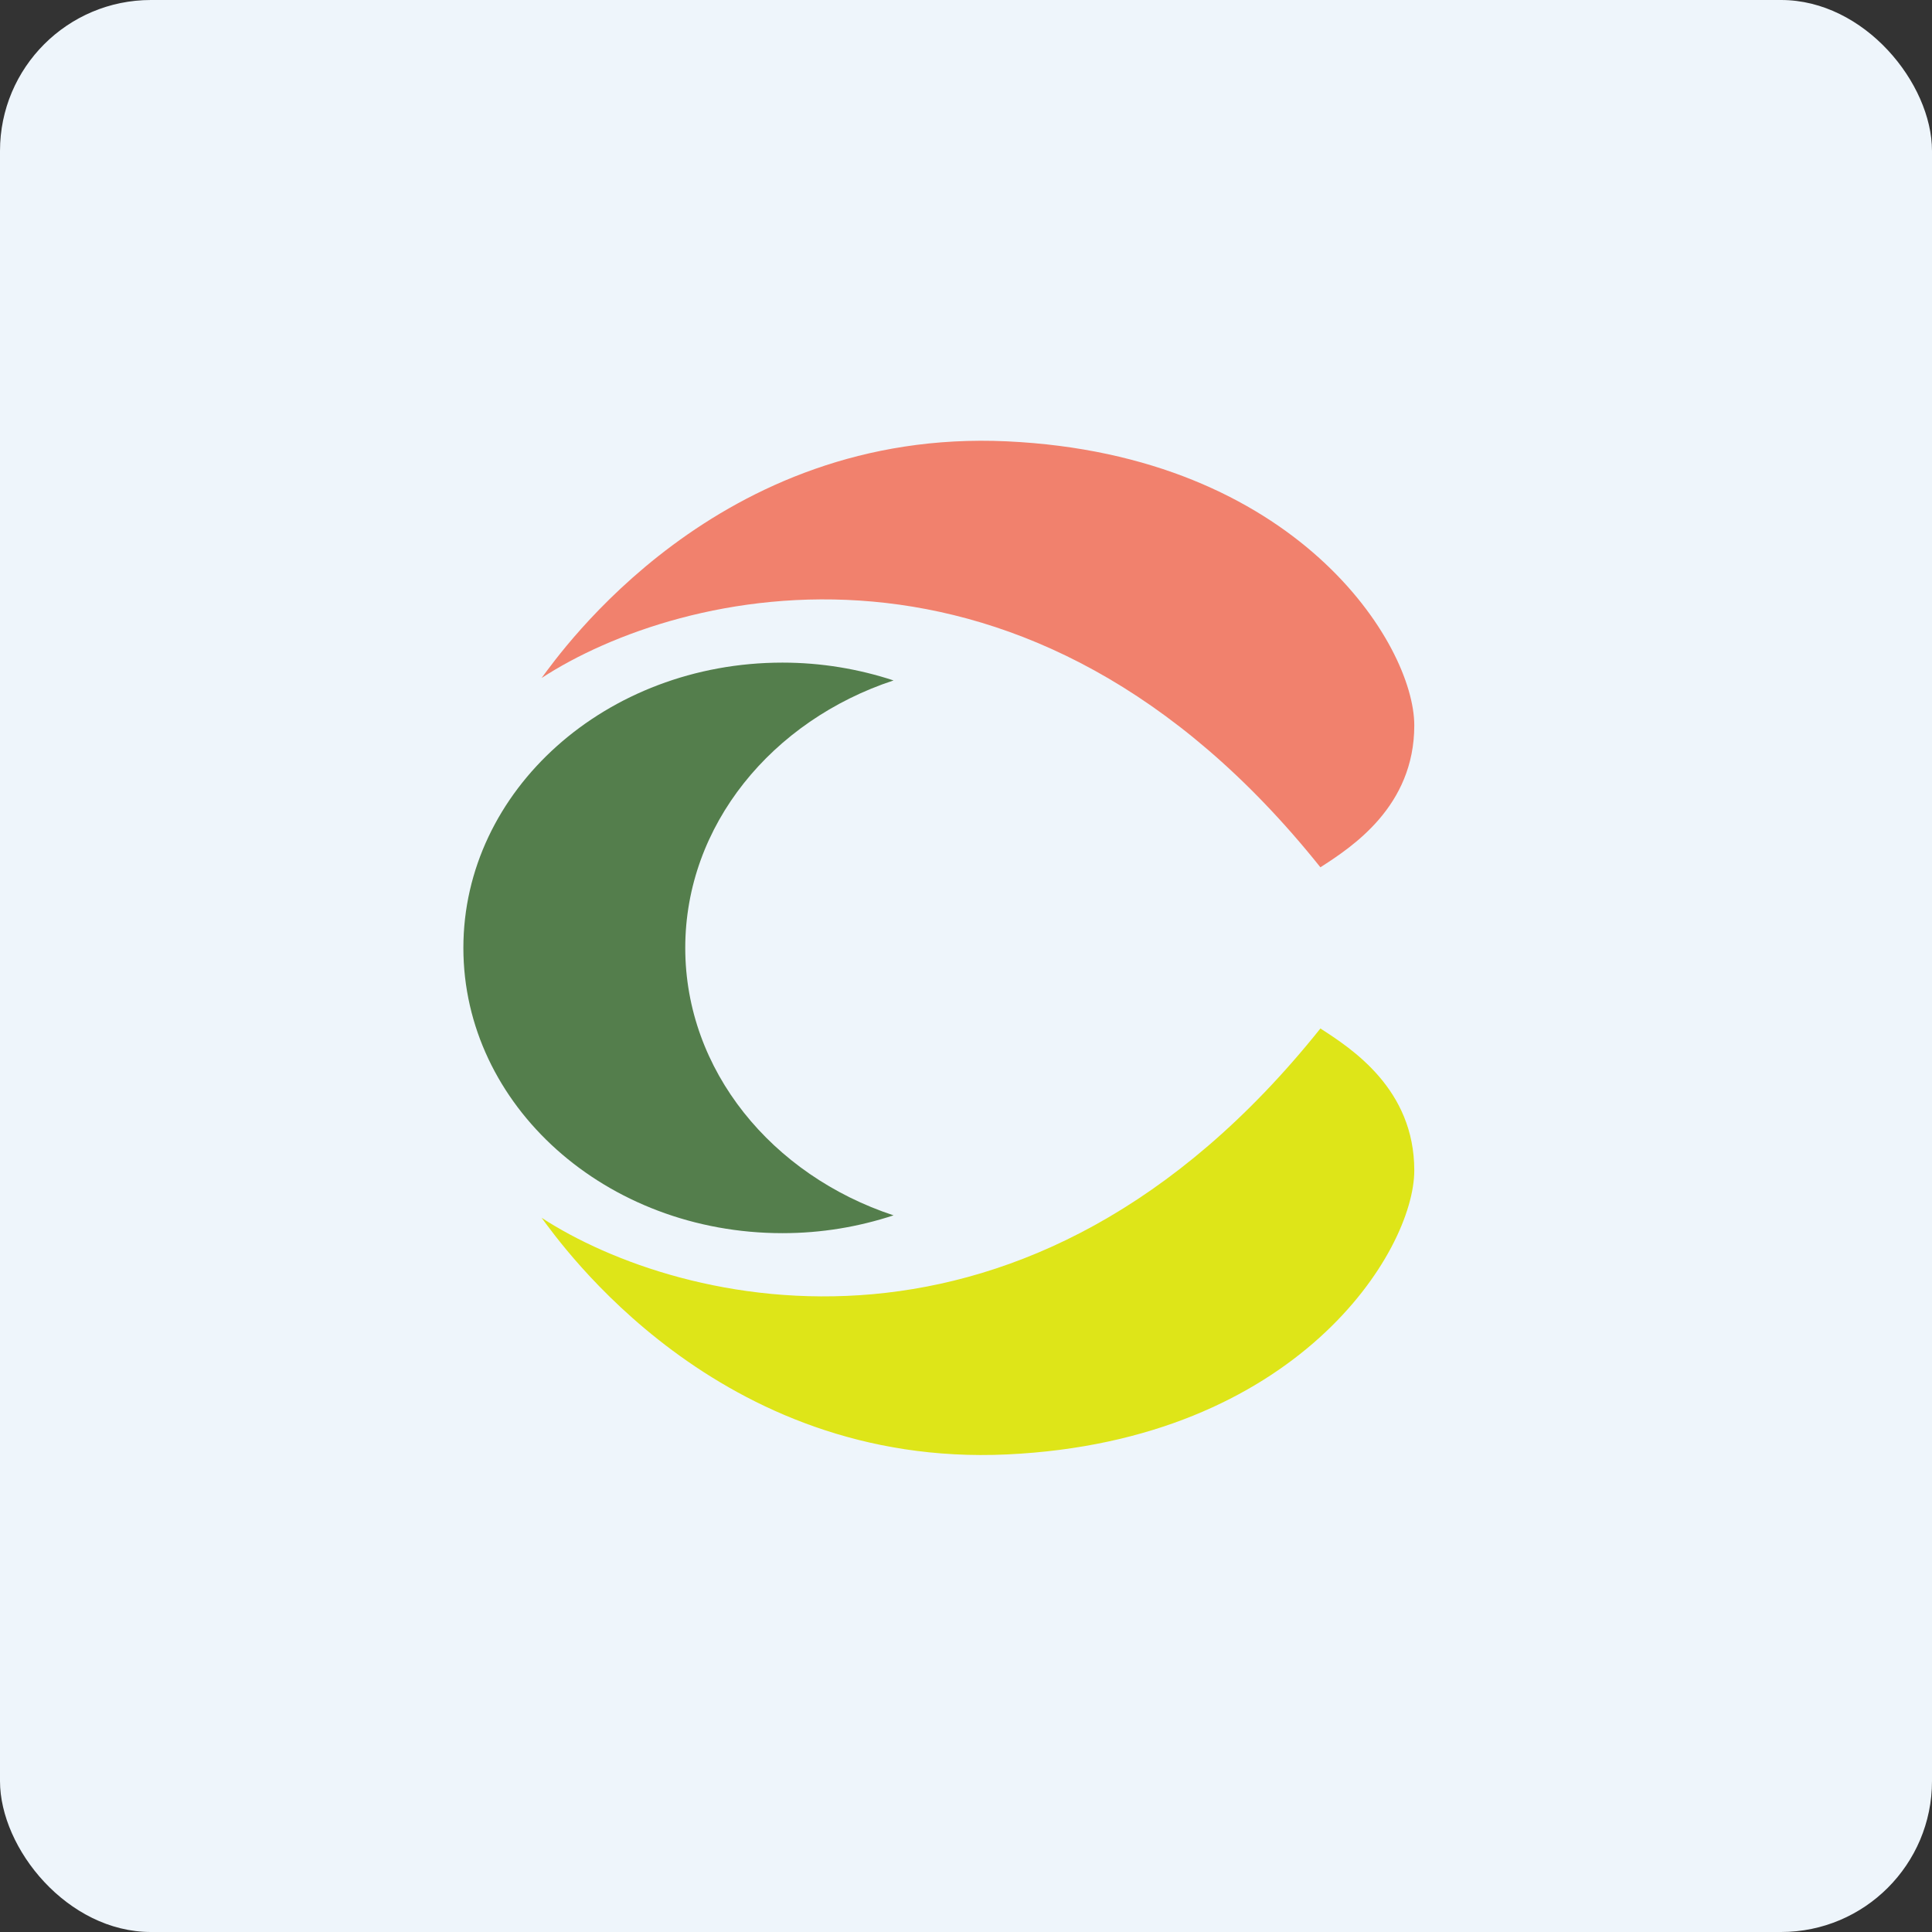
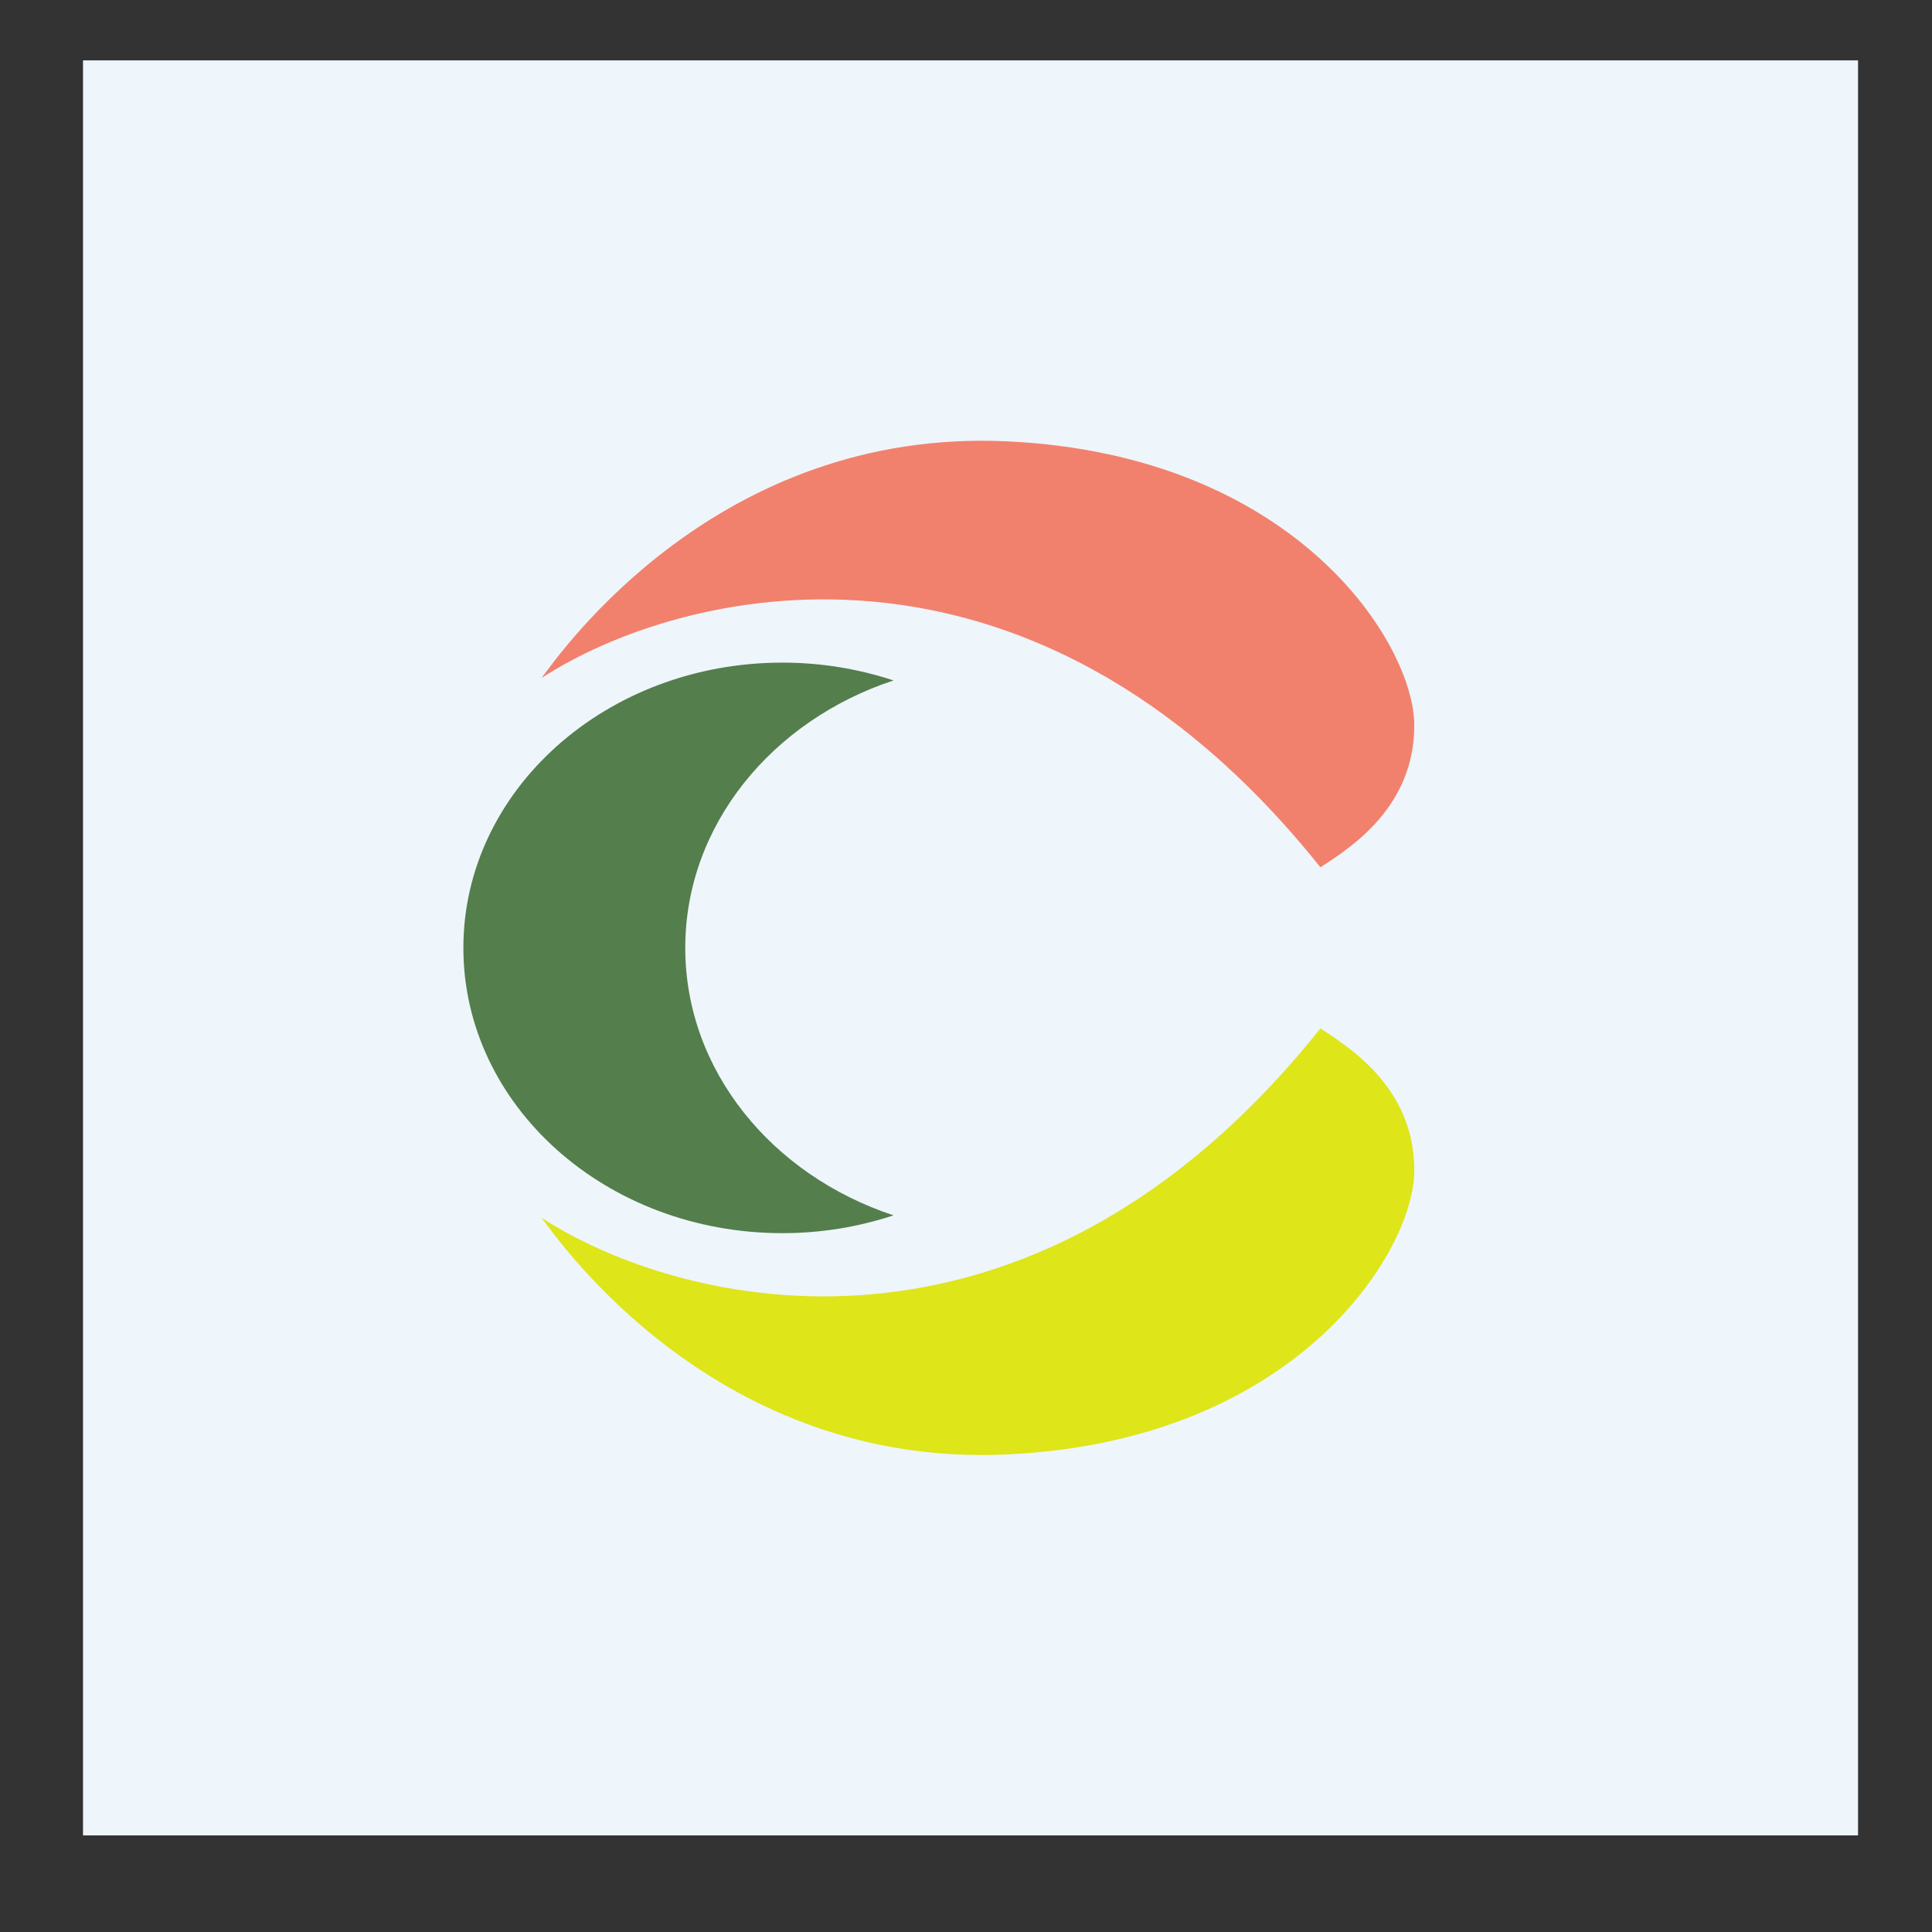
<svg xmlns="http://www.w3.org/2000/svg" width="64" height="64" viewBox="0 0 64 64">
  <rect x="0" y="0" width="64" height="64" fill="#333333" stroke="none" />
-   <rect x="0" y="0" width="64" height="64" rx="5" ry="5" fill="#eef5fb" />
  <path fill="#eef5fb" d="M 2.75,2 L 61.55,2 L 61.55,60.80 L 2.75,60.80 L 2.75,2" />
  <path d="M 46.85,24.03 C 46.85,26.72 44.78,28.06 43.74,28.73 C 34.04,16.59 22.50,19.49 17.94,22.46 C 18.57,21.62 23.76,14.17 33.36,14.62 C 42.95,15.07 46.85,21.34 46.85,24.03 L 46.85,24.03" fill="#f1816d" />
  <path d="M 46.85,38.77 C 46.85,36.08 44.78,34.74 43.74,34.07 C 34.04,46.21 22.50,43.31 17.94,40.34 C 18.57,41.18 23.76,48.63 33.36,48.18 C 42.96,47.73 46.85,41.46 46.85,38.77" fill="#dee518" />
  <path d="M 29.60,22.54 C 25.57,23.87 22.70,27.34 22.70,31.40 C 22.70,35.46 25.57,38.93 29.60,40.26 C 28.44,40.64 27.22,40.85 25.92,40.85 C 20.07,40.85 15.35,36.62 15.35,31.40 C 15.35,26.18 20.08,21.95 25.92,21.95 C 27.21,21.95 28.44,22.16 29.60,22.54" fill="#547e4c" />
</svg>